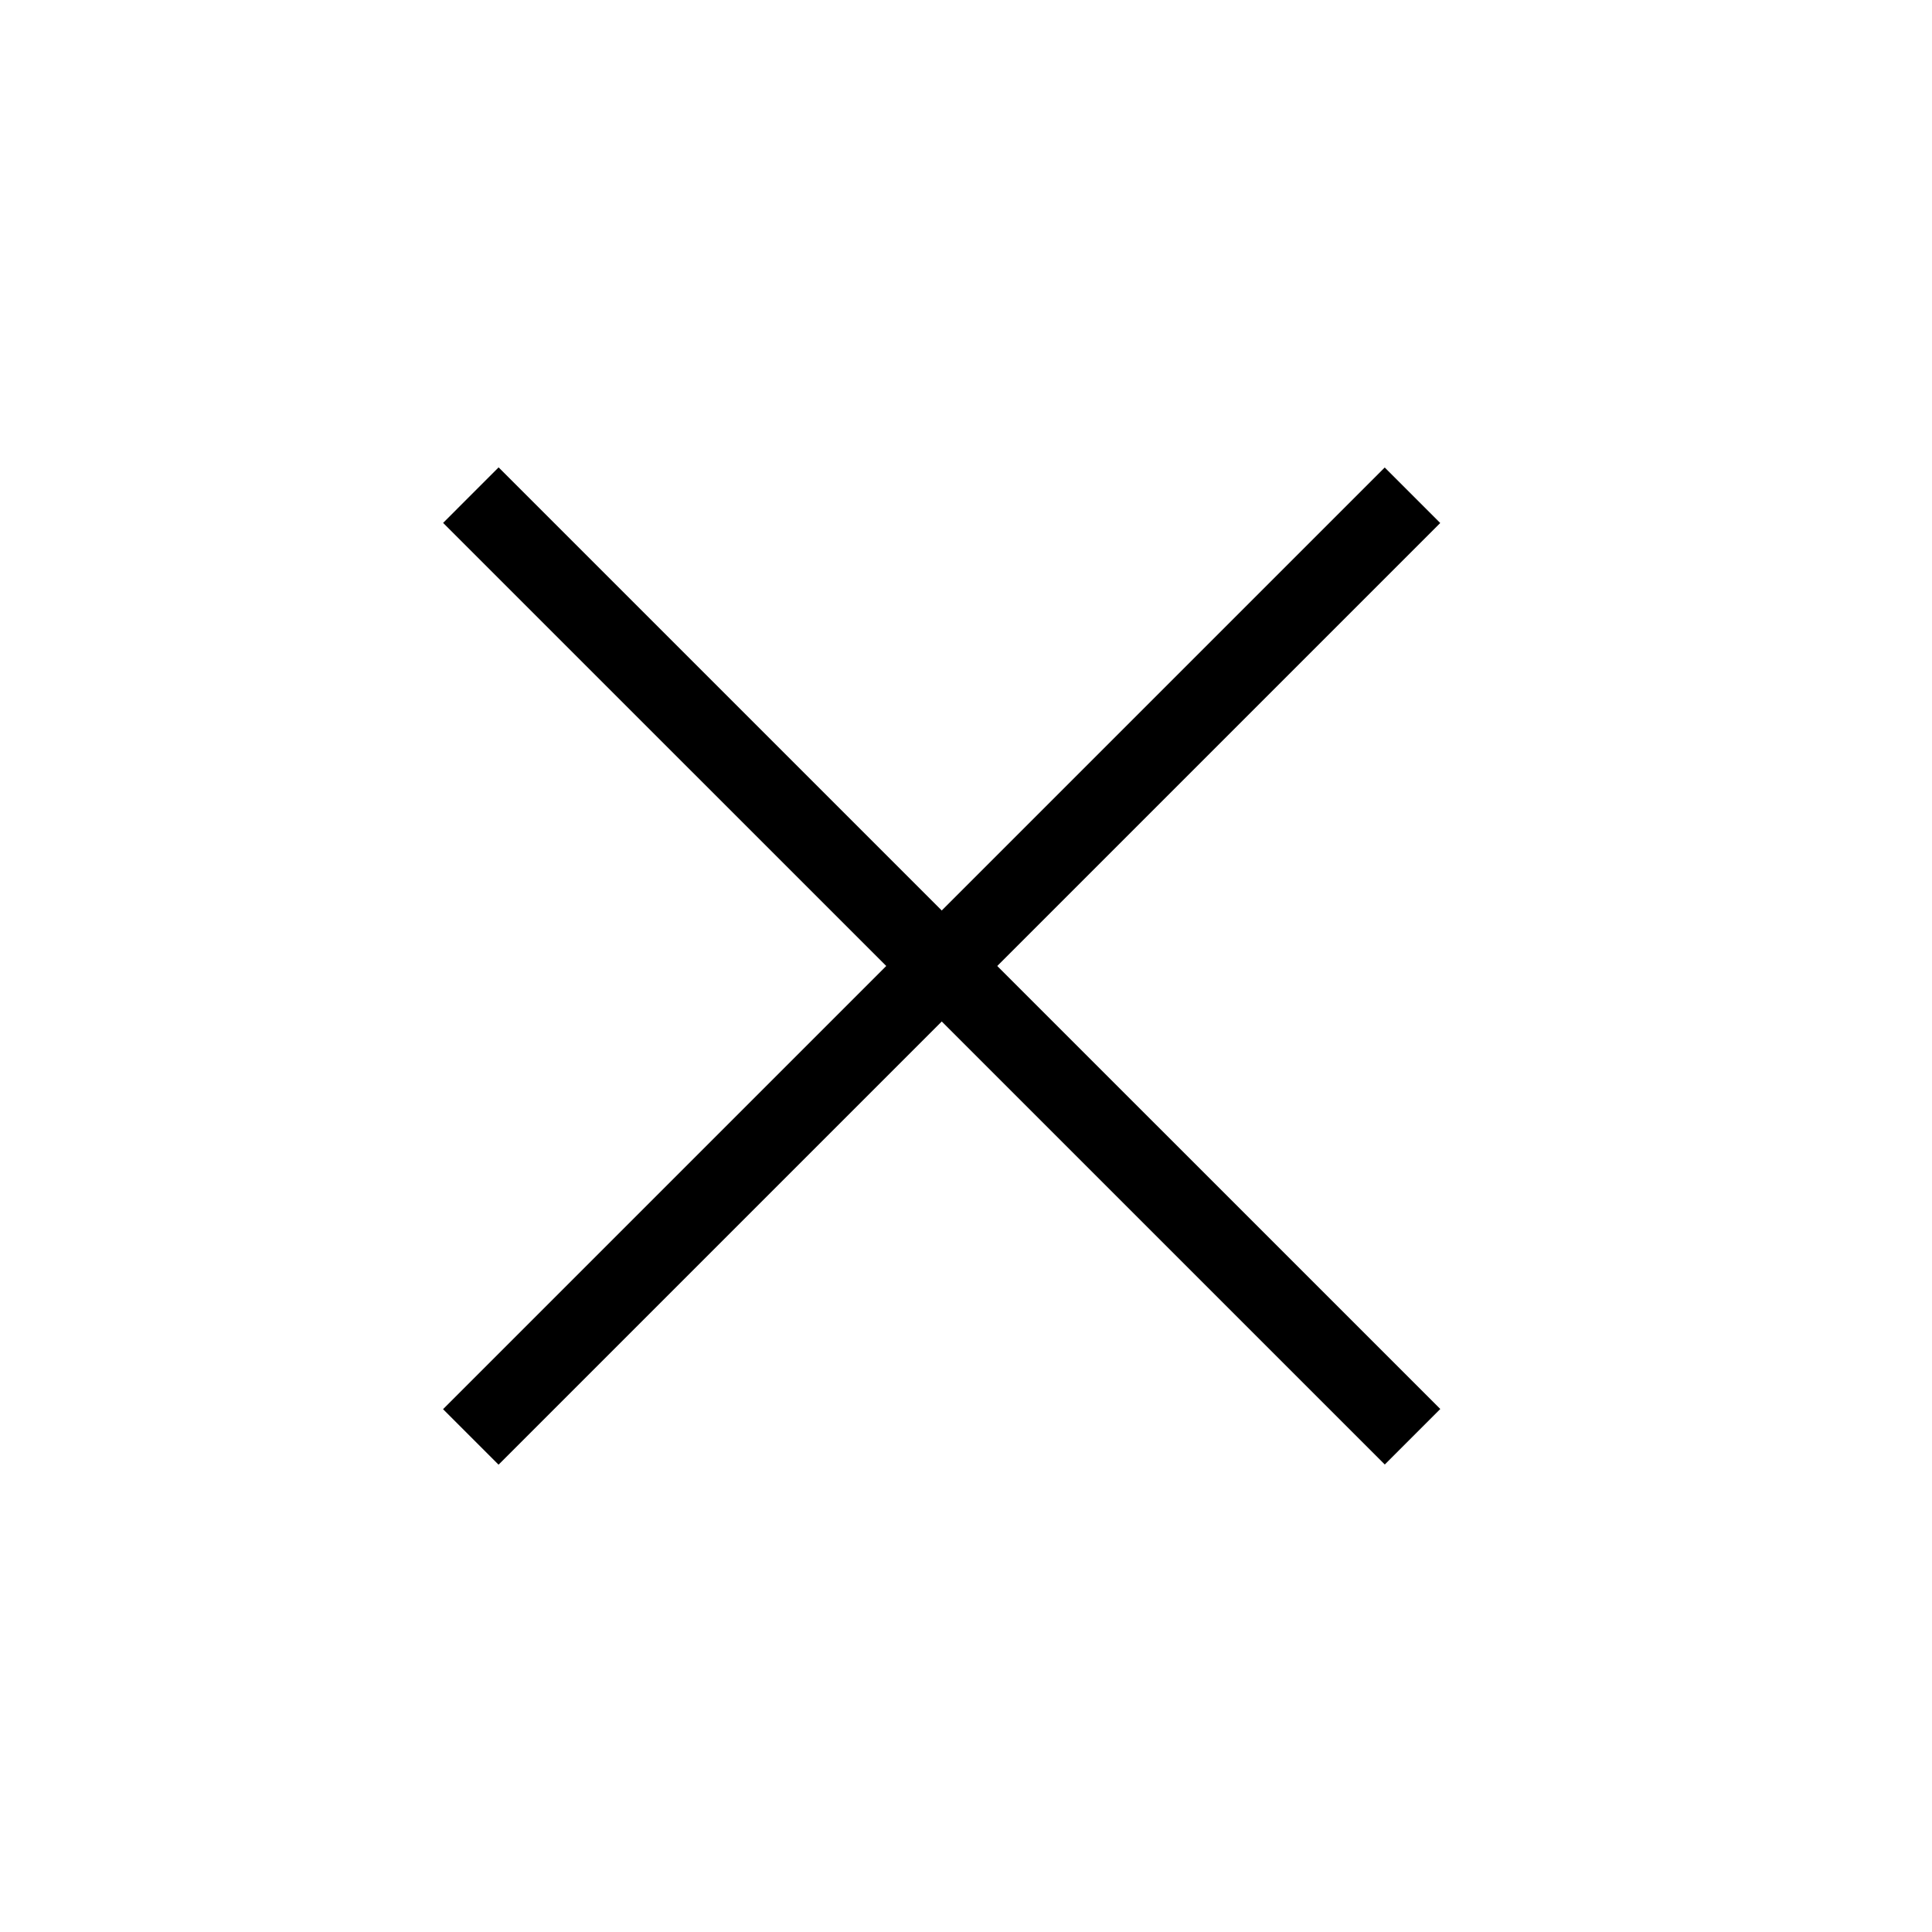
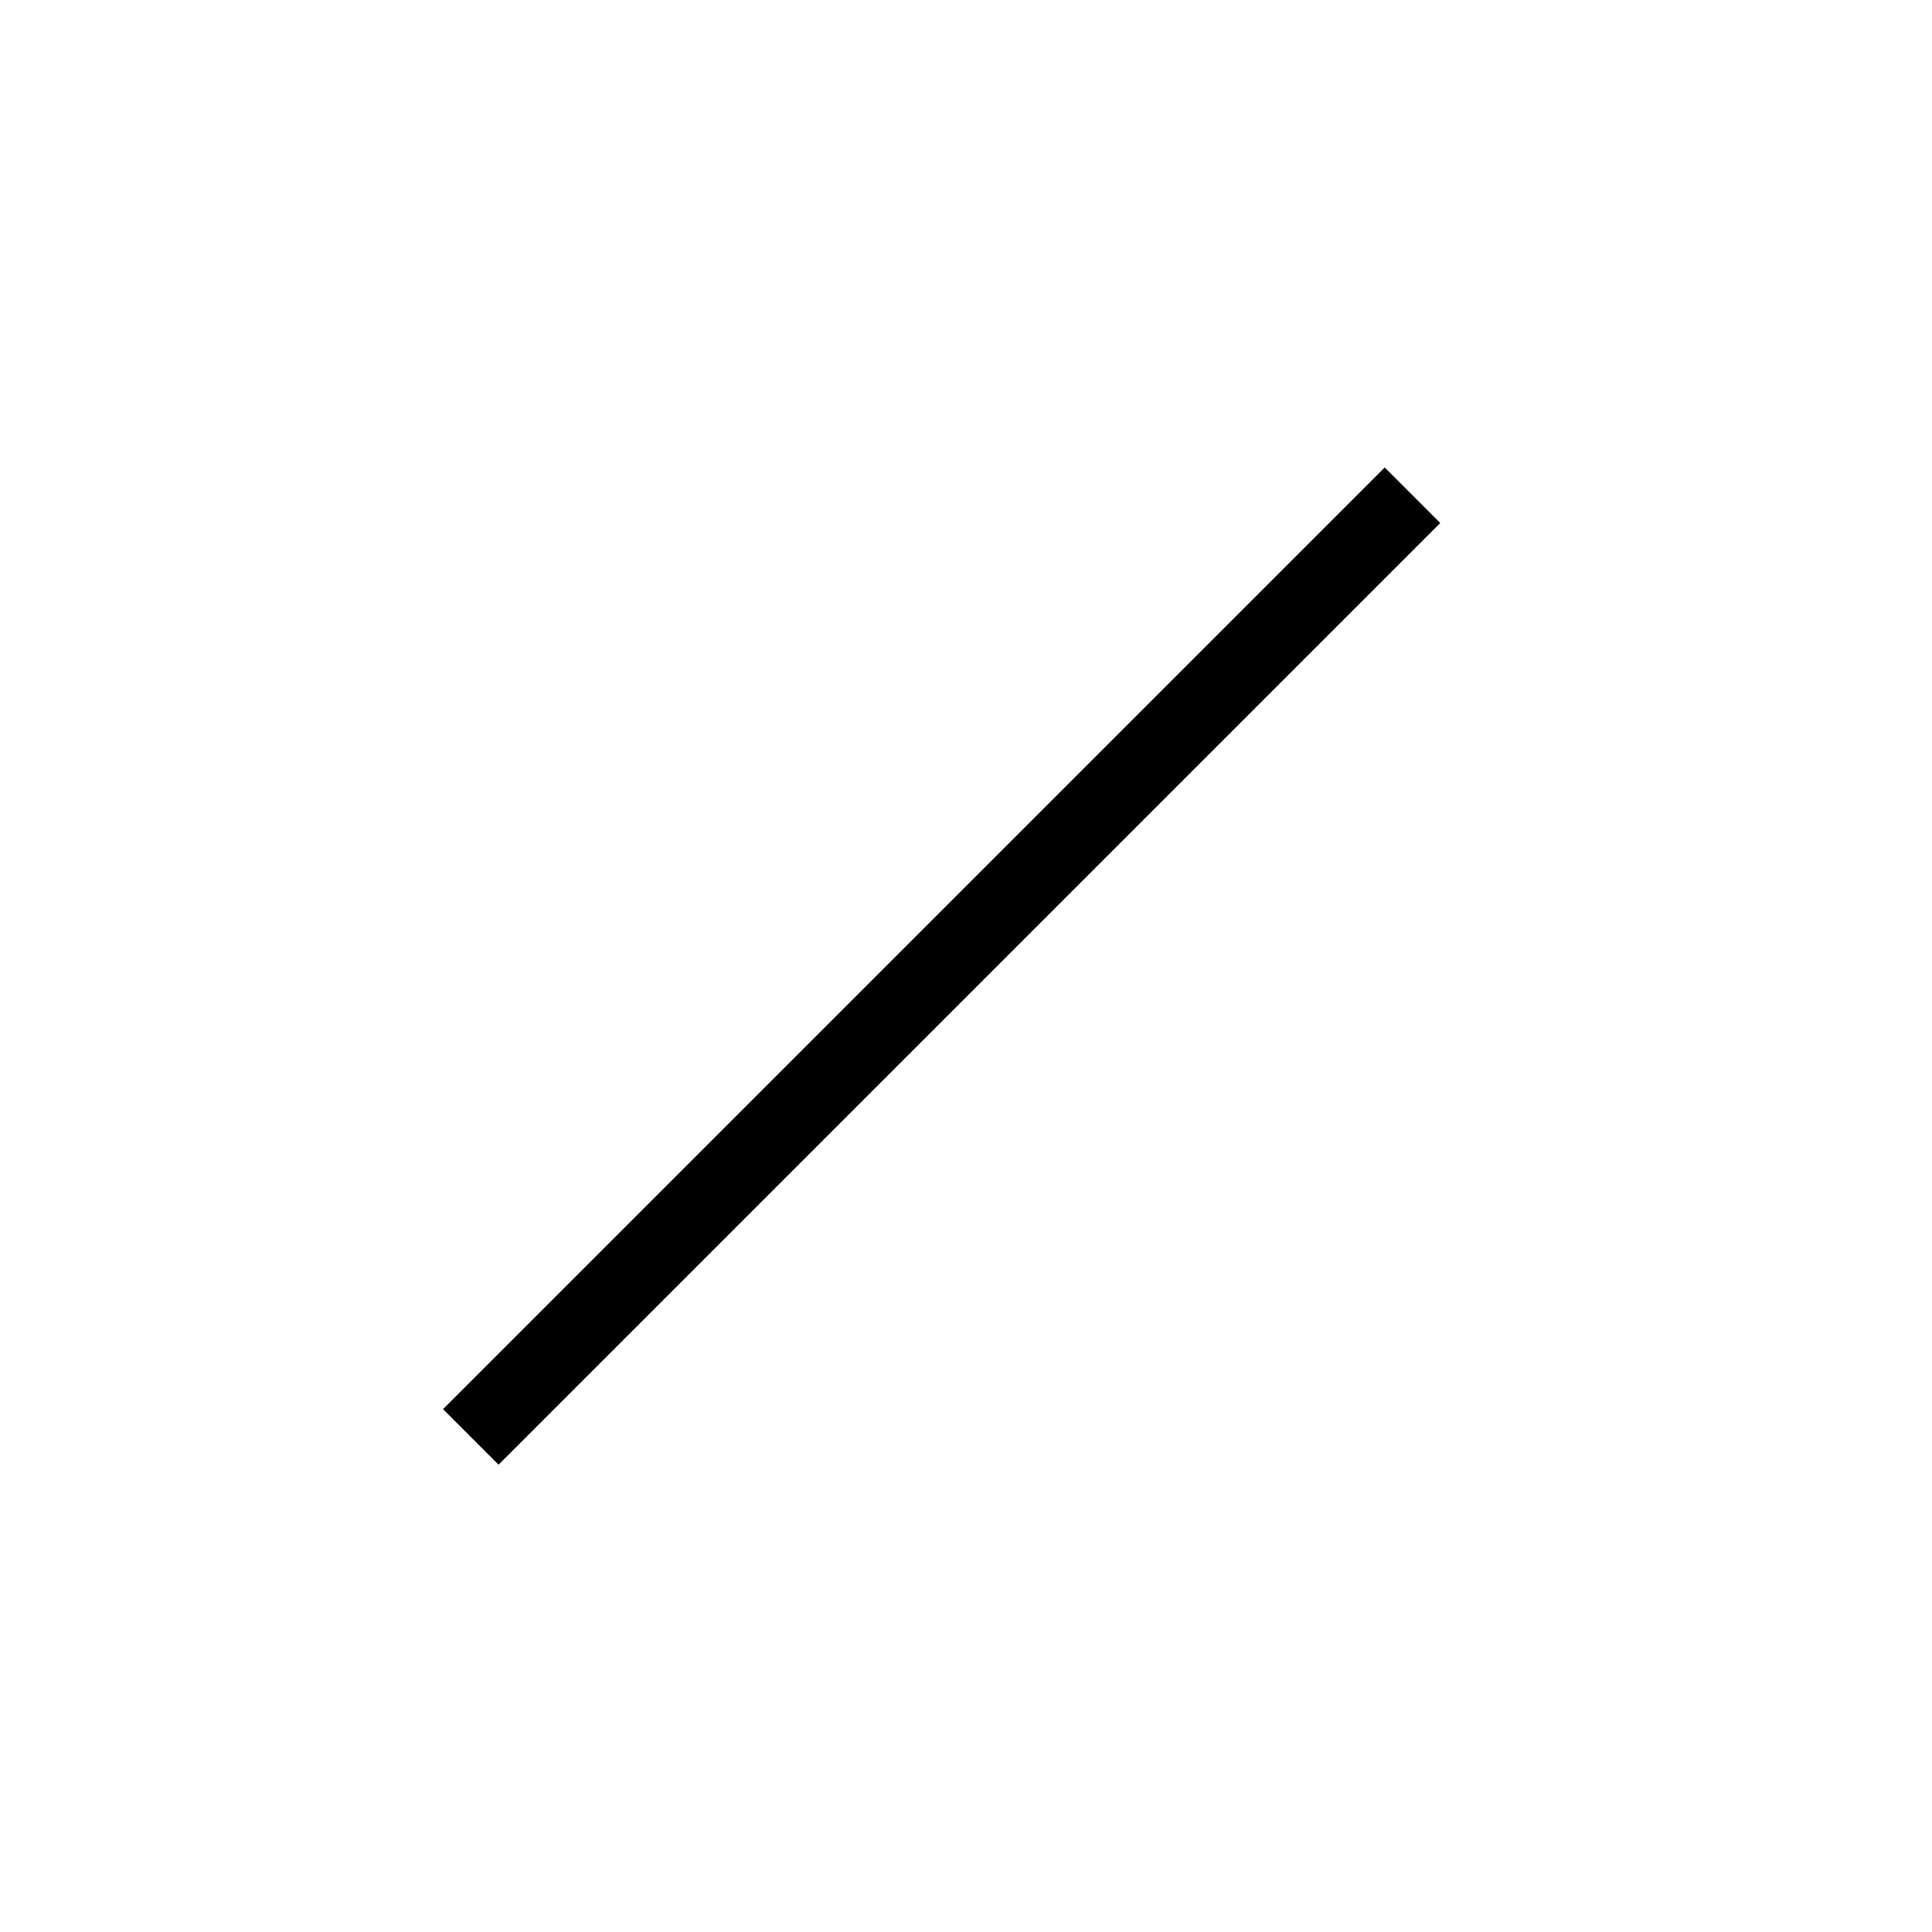
<svg xmlns="http://www.w3.org/2000/svg" width="32" height="32" viewBox="0 0 32 32" fill="none">
  <line x1="7.798" y1="23.8" x2="23.395" y2="8.203" stroke="black" stroke-width="1.3" />
-   <line x1="23.396" y1="23.797" x2="7.799" y2="8.201" stroke="black" stroke-width="1.3" />
</svg>